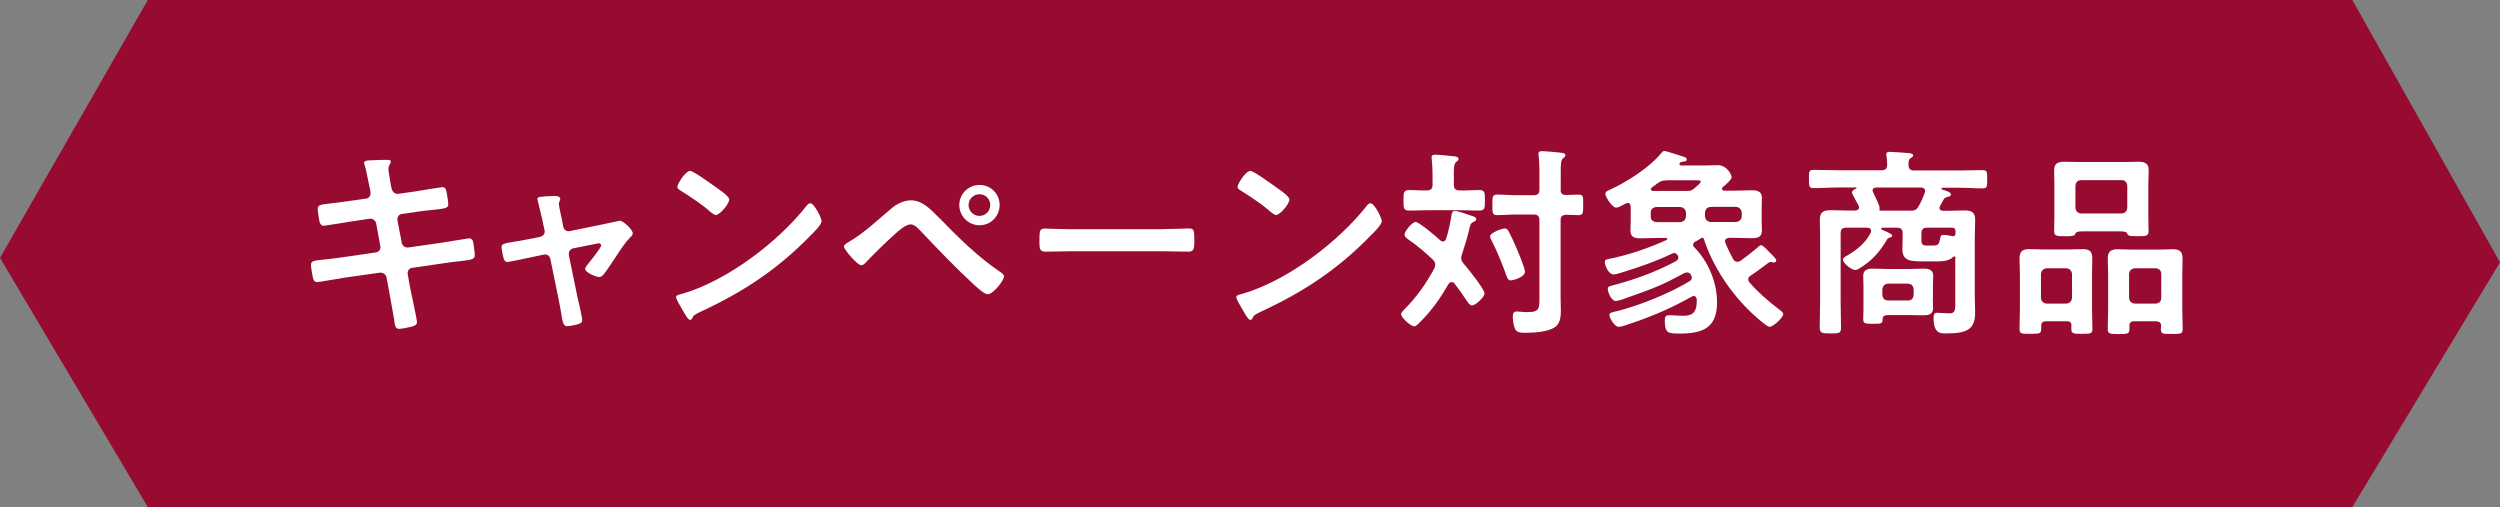
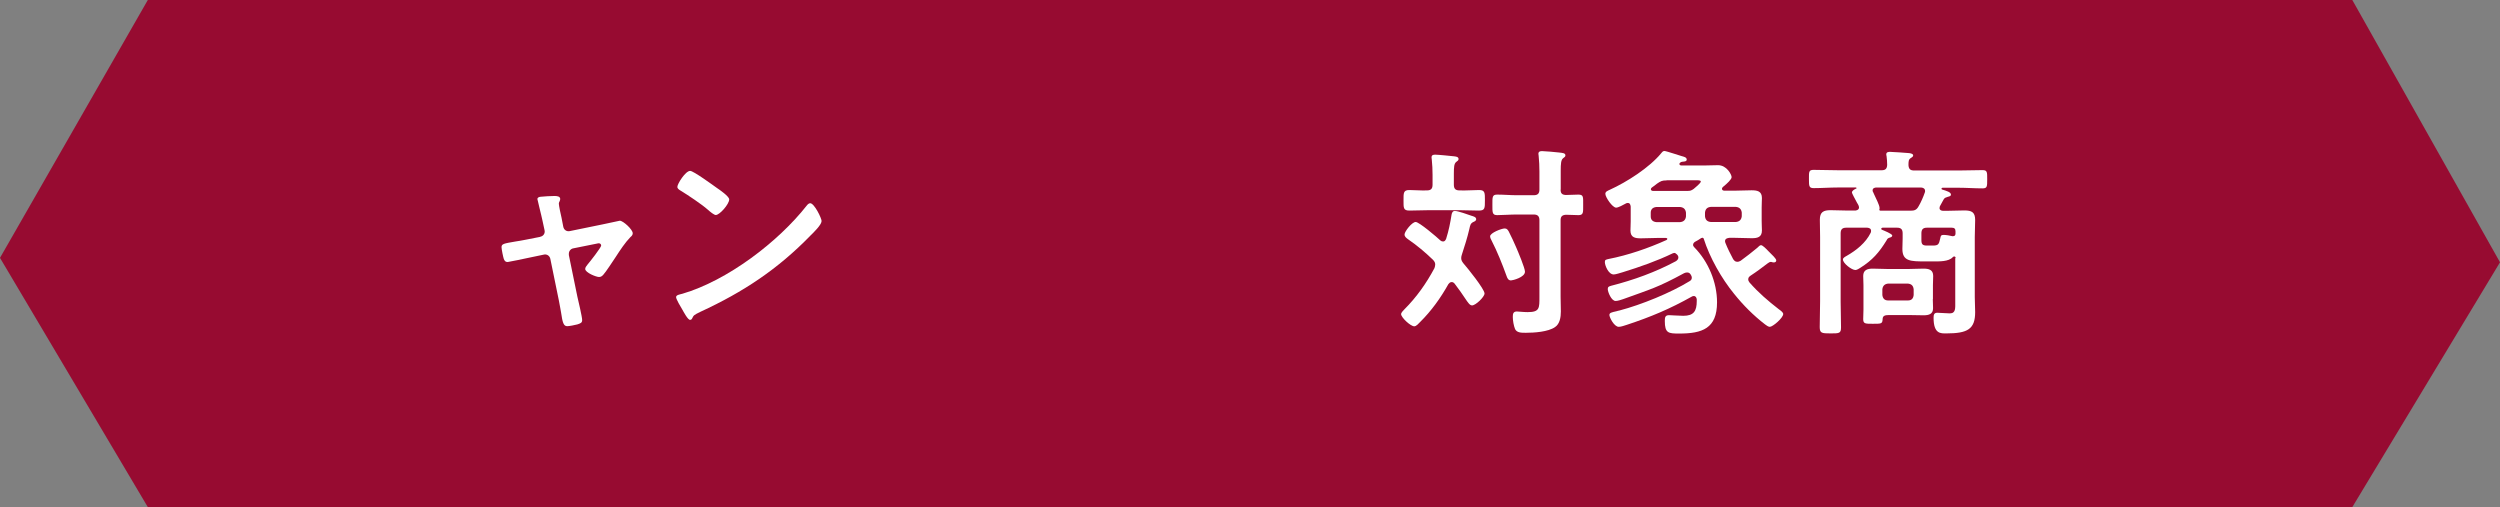
<svg xmlns="http://www.w3.org/2000/svg" id="_レイヤー_2" width="197.2" height="40" viewBox="0 0 197.2 40">
  <rect x="0" y="0" width="197.2" height="40" fill="#808080" stroke="none" />
  <defs>
    <style>.cls-1{fill:#970b31;}.cls-1,.cls-2{stroke-width:0px;}.cls-2{fill:#fff;}</style>
  </defs>
  <g id="_レイヤー_1-2">
    <polygon class="cls-1" points="185.55 40 11.66 40 0 20.34 11.66 0 185.55 0 197.2 20.69 185.55 40" />
-     <path class="cls-2" d="M28.88,15.67c.21-.03.35-.21.35-.42,0-.08-.02-.16-.03-.26l-.08-.37c-.1-.43-.22-1.17-.35-1.58-.02-.05-.05-.11-.05-.18,0-.21.27-.21.67-.22.38-.02.77-.03,1.15-.03.1,0,.29,0,.29.14,0,.16-.19.27-.19.59,0,.16.16,1.04.19,1.26l.06.27c.06.26.26.45.53.42l1.33-.19c.29-.05,2.05-.34,2.15-.34.29,0,.3.29.35.53.03.19.11.62.11.8,0,.34-.21.35-1.14.46-.32.03-.72.06-1.23.14l-1.3.19c-.24.03-.38.27-.34.5l.34,1.76c.05.26.27.42.53.38l2.59-.37c.27-.03,2.1-.35,2.18-.35.3,0,.34.24.38.59.02.06.02.13.03.21.02.14.05.37.05.5,0,.35-.16.38-1.14.5-.32.03-.74.08-1.28.16l-2.53.37c-.24.03-.38.26-.34.5l.19,1.06c.08.43.54,2.48.54,2.72,0,.22-.18.27-.35.34-.26.06-.8.19-1.06.19-.3,0-.34-.3-.38-.66,0-.06-.02-.13-.03-.19-.11-.64-.26-1.46-.37-2.08l-.21-1.12c-.05-.24-.29-.42-.54-.38l-2.82.4c-.3.05-1.95.34-2.1.34-.22,0-.29-.13-.34-.32-.05-.16-.16-.86-.16-1.04,0-.3.21-.34,1.06-.42.32-.03.75-.08,1.31-.16l2.75-.4c.26-.03.4-.26.35-.5l-.32-1.75c-.05-.27-.27-.45-.56-.4l-1.41.21c-.29.05-2.08.34-2.18.34-.21,0-.3-.19-.34-.38-.03-.22-.13-.77-.13-.96,0-.3.22-.34,1.06-.43.34-.03.8-.1,1.38-.18l1.34-.19Z" />
    <path class="cls-2" d="M42.6,18.68c.26-.05.42-.27.35-.54l-.16-.74c-.02-.08-.14-.64-.26-1.1-.06-.3-.14-.56-.14-.59,0-.14.14-.18.26-.19.32-.03.77-.06,1.09-.06.18,0,.45.02.45.24,0,.06-.03.13-.05.18-.03.06-.06.11-.06.18,0,.16.16.9.21,1.1l.14.72c.05.26.27.4.51.35l2.59-.53c.16-.03,1.34-.29,1.36-.29.26,0,1.02.69,1.02.99,0,.13-.08.22-.18.3-.42.43-.82,1.04-1.15,1.55-.18.27-.82,1.25-.99,1.42-.1.11-.19.18-.34.18-.22,0-1.09-.34-1.09-.64,0-.13.13-.26.19-.35.16-.18,1.07-1.34,1.07-1.49,0-.1-.08-.18-.18-.18-.06,0-.13.02-.18.03l-1.84.37c-.19.03-.35.21-.35.42v.11l.67,3.27c.08.35.38,1.6.38,1.86,0,.21-.13.26-.38.34-.18.05-.64.14-.8.14-.29,0-.37-.3-.48-1.06-.05-.26-.1-.59-.18-.98l-.67-3.27c-.05-.22-.22-.35-.43-.35-.03,0-.1.02-.11.02l-1.15.24c-.21.05-1.62.34-1.68.34-.18,0-.24-.1-.3-.24-.05-.14-.18-.77-.18-.93,0-.26.16-.29,1.1-.45.22-.03.48-.08.8-.14l1.12-.22Z" />
    <path class="cls-2" d="M64.8,17.46c0,.27-.64.9-.85,1.1-2.59,2.67-5.31,4.47-8.69,6.03-.53.26-.54.27-.67.54-.03.06-.08.1-.16.1-.18,0-.51-.64-.62-.83-.1-.16-.48-.8-.48-.96,0-.18.29-.21.5-.27,3.54-1.04,7.54-4.07,9.81-6.96.06-.08.16-.18.27-.18.32,0,.9,1.18.9,1.42ZM56.54,14.82c.21.14.98.67.98.91,0,.37-.75,1.23-1.06,1.23-.13,0-.43-.24-.64-.43-.45-.4-1.55-1.14-2.13-1.49-.13-.08-.26-.16-.26-.3,0-.24.64-1.26,1.01-1.26.26,0,1.79,1.12,2.1,1.34Z" />
-     <path class="cls-2" d="M74.09,17.19c1.5,1.54,3.06,3.09,4.85,4.29.11.08.26.18.26.32,0,.29-.83,1.41-1.3,1.41-.26,0-.86-.56-1.09-.77-1.44-1.33-2.8-2.75-4.15-4.18-.21-.21-.5-.56-.82-.56-.4,0-.93.48-1.22.74-.66.59-1.73,1.62-2.32,2.26-.1.1-.21.22-.37.22-.3,0-1.36-1.23-1.36-1.49,0-.14.3-.3.42-.37,1.15-.66,2.3-1.76,3.33-2.62.38-.34.99-.64,1.52-.64.94,0,1.63.77,2.24,1.39ZM78.85,16.17c0,.88-.7,1.6-1.58,1.6s-1.6-.72-1.6-1.6.72-1.58,1.6-1.58,1.58.7,1.58,1.58ZM76.4,16.17c0,.48.38.86.86.86s.85-.38.85-.86-.38-.85-.85-.85-.86.38-.86.85Z" />
-     <path class="cls-2" d="M91.78,18.07c.74,0,1.78-.05,1.98-.05.43,0,.45.13.45,1.01,0,.51-.02.82-.43.82-.67,0-1.34-.03-2-.03h-7.36c-.66,0-1.33.03-2,.03-.42,0-.43-.3-.43-.8,0-.9.03-1.02.45-1.02.21,0,1.31.05,1.98.05h7.36Z" />
-     <path class="cls-2" d="M108.99,17.46c0,.27-.64.9-.85,1.1-2.59,2.67-5.31,4.47-8.69,6.03-.53.26-.54.27-.67.54-.03.06-.08.1-.16.1-.18,0-.51-.64-.62-.83-.1-.16-.48-.8-.48-.96,0-.18.29-.21.5-.27,3.54-1.04,7.54-4.07,9.81-6.96.06-.08.16-.18.27-.18.32,0,.9,1.18.9,1.42ZM100.73,14.82c.21.14.98.67.98.91,0,.37-.75,1.23-1.06,1.23-.13,0-.43-.24-.64-.43-.45-.4-1.55-1.14-2.13-1.49-.13-.08-.26-.16-.26-.3,0-.24.64-1.26,1.01-1.26.26,0,1.79,1.12,2.1,1.34Z" />
    <path class="cls-2" d="M115.26,20.36c0,.18.08.29.18.42.3.34,1.66,2.02,1.66,2.37,0,.27-.7.94-.98.94-.18,0-.3-.18-.59-.61-.18-.27-.43-.64-.8-1.12-.06-.06-.11-.11-.22-.11-.13,0-.19.08-.26.16-.61,1.09-1.34,2.11-2.23,2.99-.11.11-.3.34-.46.34-.3,0-1.04-.7-1.04-.96,0-.13.18-.29.26-.38.96-.96,1.73-2.05,2.37-3.25.03-.1.06-.18.06-.29,0-.16-.08-.26-.18-.37-.61-.59-1.28-1.15-1.98-1.63-.13-.1-.26-.19-.26-.37,0-.22.58-.98.88-.98.27,0,1.68,1.2,1.95,1.46.06.05.13.08.21.08.13,0,.19-.1.24-.21.21-.67.32-1.22.43-1.91.03-.14.08-.29.26-.29.24,0,1.06.29,1.31.38.16.05.37.1.37.27,0,.13-.13.18-.22.22-.24.11-.26.29-.32.56-.16.69-.37,1.34-.59,2.02-.03.1-.05.16-.05.26ZM114.68,14.57c0,.32.13.45.45.45.53.02,1.07-.03,1.54-.03s.46.22.46.82c0,.62,0,.8-.48.8-.51,0-1.02-.03-1.52-.03h-2.42c-.51,0-1.02.03-1.54.03-.48,0-.46-.22-.46-.8s-.02-.82.46-.82.91.05,1.38.03c.32,0,.45-.13.45-.45v-.77c0-.42-.02-.82-.06-1.2,0-.05-.02-.13-.02-.18,0-.19.13-.22.29-.22.22,0,1.23.1,1.49.13.13.02.35.03.35.21,0,.11-.06.14-.19.24-.16.13-.18.4-.18.93v.86ZM119.18,22.12c-.21,0-.29-.19-.35-.37-.34-.94-.72-1.89-1.18-2.79-.05-.08-.11-.22-.11-.32,0-.27.91-.62,1.15-.62.18,0,.24.11.32.24.22.42.4.83.59,1.26.14.32.69,1.63.69,1.91,0,.45-.98.69-1.1.69ZM123.1,14.95c0,.3.11.42.42.43.29,0,.7-.03.98-.03.42,0,.38.19.38.82,0,.58.03.8-.37.8-.26,0-.69-.03-.99-.03-.3.02-.42.14-.42.43v6.03c0,.38.02.78.02,1.17,0,.45-.08.98-.46,1.23-.54.38-1.65.45-2.3.45-.37,0-.7,0-.85-.29-.11-.26-.18-.69-.18-.96,0-.24.03-.43.32-.43.14,0,.5.05.85.05.96,0,.93-.32.93-1.23v-6.02c0-.3-.13-.45-.45-.45h-1.31c-.54,0-1.14.05-1.57.05-.4,0-.38-.22-.38-.82s-.02-.8.38-.8c.51,0,1.04.05,1.57.05h1.31c.32,0,.45-.14.45-.45v-1.42c0-.43-.02-.83-.06-1.23,0-.05-.02-.11-.02-.16,0-.19.13-.22.29-.22.21,0,1.1.08,1.34.11.22.03.5.03.5.22,0,.11-.06.14-.19.24-.16.13-.18.46-.18.96v1.5Z" />
    <path class="cls-2" d="M131.53,18.87c0-.06-.06-.1-.13-.1h-.67c-.43,0-.86.03-1.3.03s-.82-.06-.82-.61c0-.21.02-.42.02-.75v-1.14c-.02-.16-.06-.29-.24-.29-.06,0-.11.02-.16.05-.18.1-.58.32-.75.32-.29,0-.85-.82-.85-1.09,0-.18.18-.24.35-.32,1.34-.61,3.12-1.74,4.07-2.9.08-.1.14-.16.24-.16.14,0,1.38.42,1.6.48.08.03.16.1.16.19,0,.18-.24.16-.35.18-.06,0-.13.03-.18.08-.03.03-.05.05-.05.1,0,.08.1.11.14.11h1.98c.3,0,.61-.02.93-.02.69,0,1.07.75,1.07.94s-.37.51-.59.7c-.05.03-.08.06-.11.1-.05.03-.06.06-.06.13,0,.1.1.14.18.14h.85c.43,0,.86-.03,1.3-.03s.82.06.82.61c0,.21-.02.42-.02.75v1.06c0,.34.02.54.02.75,0,.53-.35.61-.8.61s-.88-.03-1.31-.03h-.46c-.16.02-.34.06-.34.27,0,.05.02.08.03.13.18.45.38.85.61,1.28.08.11.16.21.32.21.11,0,.18-.03.27-.08.45-.32.88-.67,1.31-1.02.13-.11.19-.21.3-.21.13,0,.42.3.59.48l.08.08c.19.19.53.5.53.64,0,.11-.08.16-.19.16-.05,0-.08,0-.13-.02-.05-.02-.08-.02-.13-.02-.06,0-.13.05-.21.1-.45.34-.88.67-1.36.98-.11.08-.19.14-.19.3,0,.1.05.16.1.24.7.8,1.47,1.46,2.31,2.11.11.08.35.24.35.38,0,.3-.82,1.01-1.06,1.01-.11,0-.27-.11-.37-.19-.9-.69-1.73-1.52-2.45-2.42-.98-1.2-1.92-2.85-2.39-4.34-.02-.05-.03-.06-.1-.08-.05.02-.06.02-.1.03-.16.11-.32.21-.5.3-.08.06-.14.13-.14.24,0,.08.05.13.1.19,1.1,1.12,1.79,2.75,1.79,4.34,0,2.06-1.17,2.46-2.98,2.46-.85,0-1.14-.02-1.14-.99,0-.29.03-.46.34-.46.18,0,.75.05,1.12.05.83,0,1.06-.38,1.06-1.17v-.13c-.02-.14-.08-.26-.24-.26-.06,0-.11.02-.16.05-1.71.96-3.23,1.6-5.11,2.22-.16.05-.46.16-.64.16-.37,0-.74-.75-.74-.93s.16-.21.56-.3c.08-.02.16-.05.24-.06,1.71-.45,4.03-1.39,5.54-2.32.1-.06.16-.14.16-.27,0-.05-.02-.1-.03-.14l-.02-.03c-.06-.13-.14-.24-.32-.24-.1,0-.16.03-.24.06-2.1,1.14-2.64,1.26-4.82,2.05-.14.05-.42.14-.58.14-.34,0-.62-.72-.62-.94,0-.18.1-.21.27-.26,1.76-.45,3.49-1.07,5.11-1.94.11-.08.19-.16.19-.29,0-.11-.05-.18-.11-.24l-.03-.02s-.1-.1-.16-.1-.08.02-.14.03c-1.26.61-2.59,1.07-3.94,1.49-.18.05-.56.18-.72.18-.42,0-.7-.72-.7-.98,0-.18.08-.19.29-.24,1.54-.3,3.14-.85,4.58-1.5.03-.02.06-.05.06-.1ZM130.64,16.33c-.27.03-.43.18-.43.45v.29c0,.27.16.42.43.45h1.9c.27-.03.42-.18.45-.45v-.29c-.03-.27-.18-.42-.45-.45h-1.9ZM131.47,14.23c-.37,0-.46.05-.77.26-.13.11-.27.21-.4.3-.05.05-.08.08-.08.13,0,.1.08.13.16.14h2.72c.22,0,.3-.02.5-.16.11-.1.56-.45.56-.58,0-.11-.22-.1-.35-.1h-2.34ZM134.49,17.06c.03.27.16.42.45.45h2c.27-.03.42-.18.45-.45v-.29c-.03-.27-.18-.42-.45-.45h-2c-.29.03-.42.18-.45.45v.29Z" />
    <path class="cls-2" d="M154.26,20.36c0-.06-.03-.13-.11-.13-.05,0-.08.02-.11.05-.32.37-1.1.34-1.55.34h-.62c-1.15,0-1.81,0-1.81-.98,0-.27.02-.56.02-.85v-.38c0-.32-.13-.45-.45-.45h-1.14s-.1.03-.1.08.02.06.05.08c.14.06.82.32.82.46,0,.1-.11.14-.19.16-.14.05-.18.06-.27.24-.58.94-1.1,1.54-2.05,2.14-.1.06-.27.18-.4.18-.29,0-.98-.53-.98-.83,0-.13.16-.21.3-.29.75-.43,1.5-1.02,1.89-1.82.02-.05.03-.1.03-.14,0-.19-.13-.24-.3-.26h-1.65c-.32,0-.45.13-.45.45v5.38c0,.67.03,1.36.03,2.03,0,.48-.14.48-.83.48s-.85-.02-.85-.5c0-.67.03-1.34.03-2.02v-5.09c0-.45-.02-.91-.02-1.36,0-.61.29-.75.85-.75.45,0,.91.03,1.36.03h.59s.29-.02.29-.24c0-.06-.02-.1-.03-.14s-.06-.13-.13-.24c-.16-.3-.4-.74-.4-.8,0-.16.22-.26.34-.32.02,0,.03-.02.03-.03,0-.03-.03-.03-.05-.05h-1.44c-.64,0-1.26.05-1.89.05-.38,0-.38-.16-.38-.72s-.02-.72.37-.72c.64,0,1.26.03,1.9.03h3.47c.3,0,.42-.13.43-.43,0-.24-.02-.46-.05-.7-.02-.03-.02-.1-.02-.13,0-.18.18-.19.3-.19.26,0,1.25.08,1.52.1.11.02.3.05.3.18,0,.1-.08.13-.19.21-.18.11-.18.29-.18.56.02.3.14.42.45.42h3.49c.64,0,1.26-.03,1.9-.03.38,0,.37.16.37.72,0,.59,0,.72-.38.72-.62,0-1.26-.05-1.89-.05h-1.26s-.08.03-.08.08c0,.03.03.05.05.06.37.11.7.21.7.4,0,.13-.13.14-.26.18-.14.05-.24.06-.32.21l-.29.53s-.03.08-.03.14c0,.16.13.21.27.22h.3c.46,0,.93-.03,1.38-.03.58,0,.86.13.86.75,0,.45-.03.9-.03,1.34v4.75c0,.38.03.78.03,1.18,0,1.34-.59,1.68-2.27,1.68-.43,0-1.01.06-1.01-1.23,0-.22.03-.4.29-.4.22,0,.7.05.99.05.48,0,.43-.42.43-.9v-3.46ZM152.46,23.59c0,.24.02.48.02.72,0,.48-.35.56-.75.56s-.82-.02-1.23-.02h-1.41c-.37,0-.59.02-.59.34-.02.35-.1.35-.78.35-.59,0-.75,0-.75-.37,0-.24.02-.48.02-.74v-1.94c0-.24-.02-.48-.02-.72,0-.48.34-.58.75-.58s.82.03,1.23.03h1.55c.4,0,.8-.03,1.22-.03s.77.08.77.58c0,.24-.02.48-.02.72v1.09ZM151.85,15.06c0-.19-.16-.26-.32-.27h-3.55c-.14.02-.27.06-.27.24,0,.05.02.1.05.14.02.05.05.1.08.18.14.32.42.83.42,1.06v.05s-.02.05-.02.08c0,.05.03.06.08.08h2.38c.32,0,.48-.06.64-.35.18-.3.37-.74.48-1.06.03-.06.03-.1.03-.14ZM148.48,23.27c.03.27.18.43.45.43h1.57c.29,0,.42-.16.45-.43v-.45c-.03-.27-.16-.42-.45-.45h-1.57c-.27.03-.42.18-.45.45v.45ZM154.06,18.63c.13,0,.19-.08.19-.21v-.16c0-.21-.08-.3-.3-.3h-1.94c-.32,0-.45.13-.45.45v.53c0,.35.11.43.45.43h.42c.45,0,.51-.06.62-.58.03-.18.06-.26.26-.26.18,0,.51.05.69.1h.06Z" />
-     <path class="cls-2" d="M163.4,25.69c0-.24-.11-.35-.37-.35h-1.65c-.24,0-.37.11-.37.35v.27c0,.38-.19.37-.86.37s-.85.02-.85-.38c0-.5.03-.99.03-1.49v-2.87c0-.4-.03-.82-.03-1.22,0-.56.27-.72.78-.72.4,0,.78.03,1.17.03h1.84c.38,0,.78-.03,1.17-.03.51,0,.78.14.78.71,0,.42-.02.83-.02,1.23v2.87c0,.5.03.99.03,1.5,0,.37-.18.37-.83.37s-.83,0-.83-.37v-.27ZM162.99,23.95c.27-.03.42-.18.45-.45v-1.89c-.03-.27-.18-.42-.45-.45h-1.55c-.27.03-.42.18-.45.45v1.89c.03.27.18.42.45.45h1.55ZM164.29,18.25c-.4,0-.54.03-.61.24-.03.13-.37.14-.61.14h-.21c-.61,0-.83,0-.83-.4s.02-.75.02-1.14v-2.56c0-.37-.02-.74-.02-1.1,0-.54.3-.67.8-.67.42,0,.83.02,1.25.02h3.35c.42,0,.82-.02,1.23-.02.5,0,.83.1.83.67,0,.37-.03.74-.03,1.1v2.58c0,.37.02.75.02,1.12,0,.4-.22.4-.82.4-.77,0-.78-.02-.88-.24-.06-.14-.43-.14-.56-.14h-2.93ZM163.71,16.39c.03.29.18.42.45.45h3.19c.27-.03.42-.16.45-.45v-1.75c-.03-.27-.18-.43-.45-.43h-3.19c-.27,0-.42.16-.45.43v1.75ZM170.1,25.34h-1.76c-.26,0-.37.11-.37.37v.26c0,.38-.19.38-.85.38-.7,0-.86-.02-.86-.38,0-.51.03-1.01.03-1.5v-2.87c0-.4-.03-.82-.03-1.23,0-.54.27-.71.78-.71.38,0,.78.03,1.17.03h2.02c.38,0,.77-.03,1.15-.03.54,0,.78.16.78.74,0,.4-.02.8-.02,1.2v2.87c0,.5.03.99.03,1.49,0,.4-.19.38-.86.38s-.86.02-.86-.37c0-.1.02-.18.02-.27,0-.24-.13-.35-.37-.35ZM170.05,23.95c.27-.03.43-.18.43-.45v-1.89c0-.27-.16-.42-.43-.45h-1.66c-.27.03-.42.18-.45.45v1.89c.03.27.18.42.45.45h1.66Z" />
  </g>
</svg>